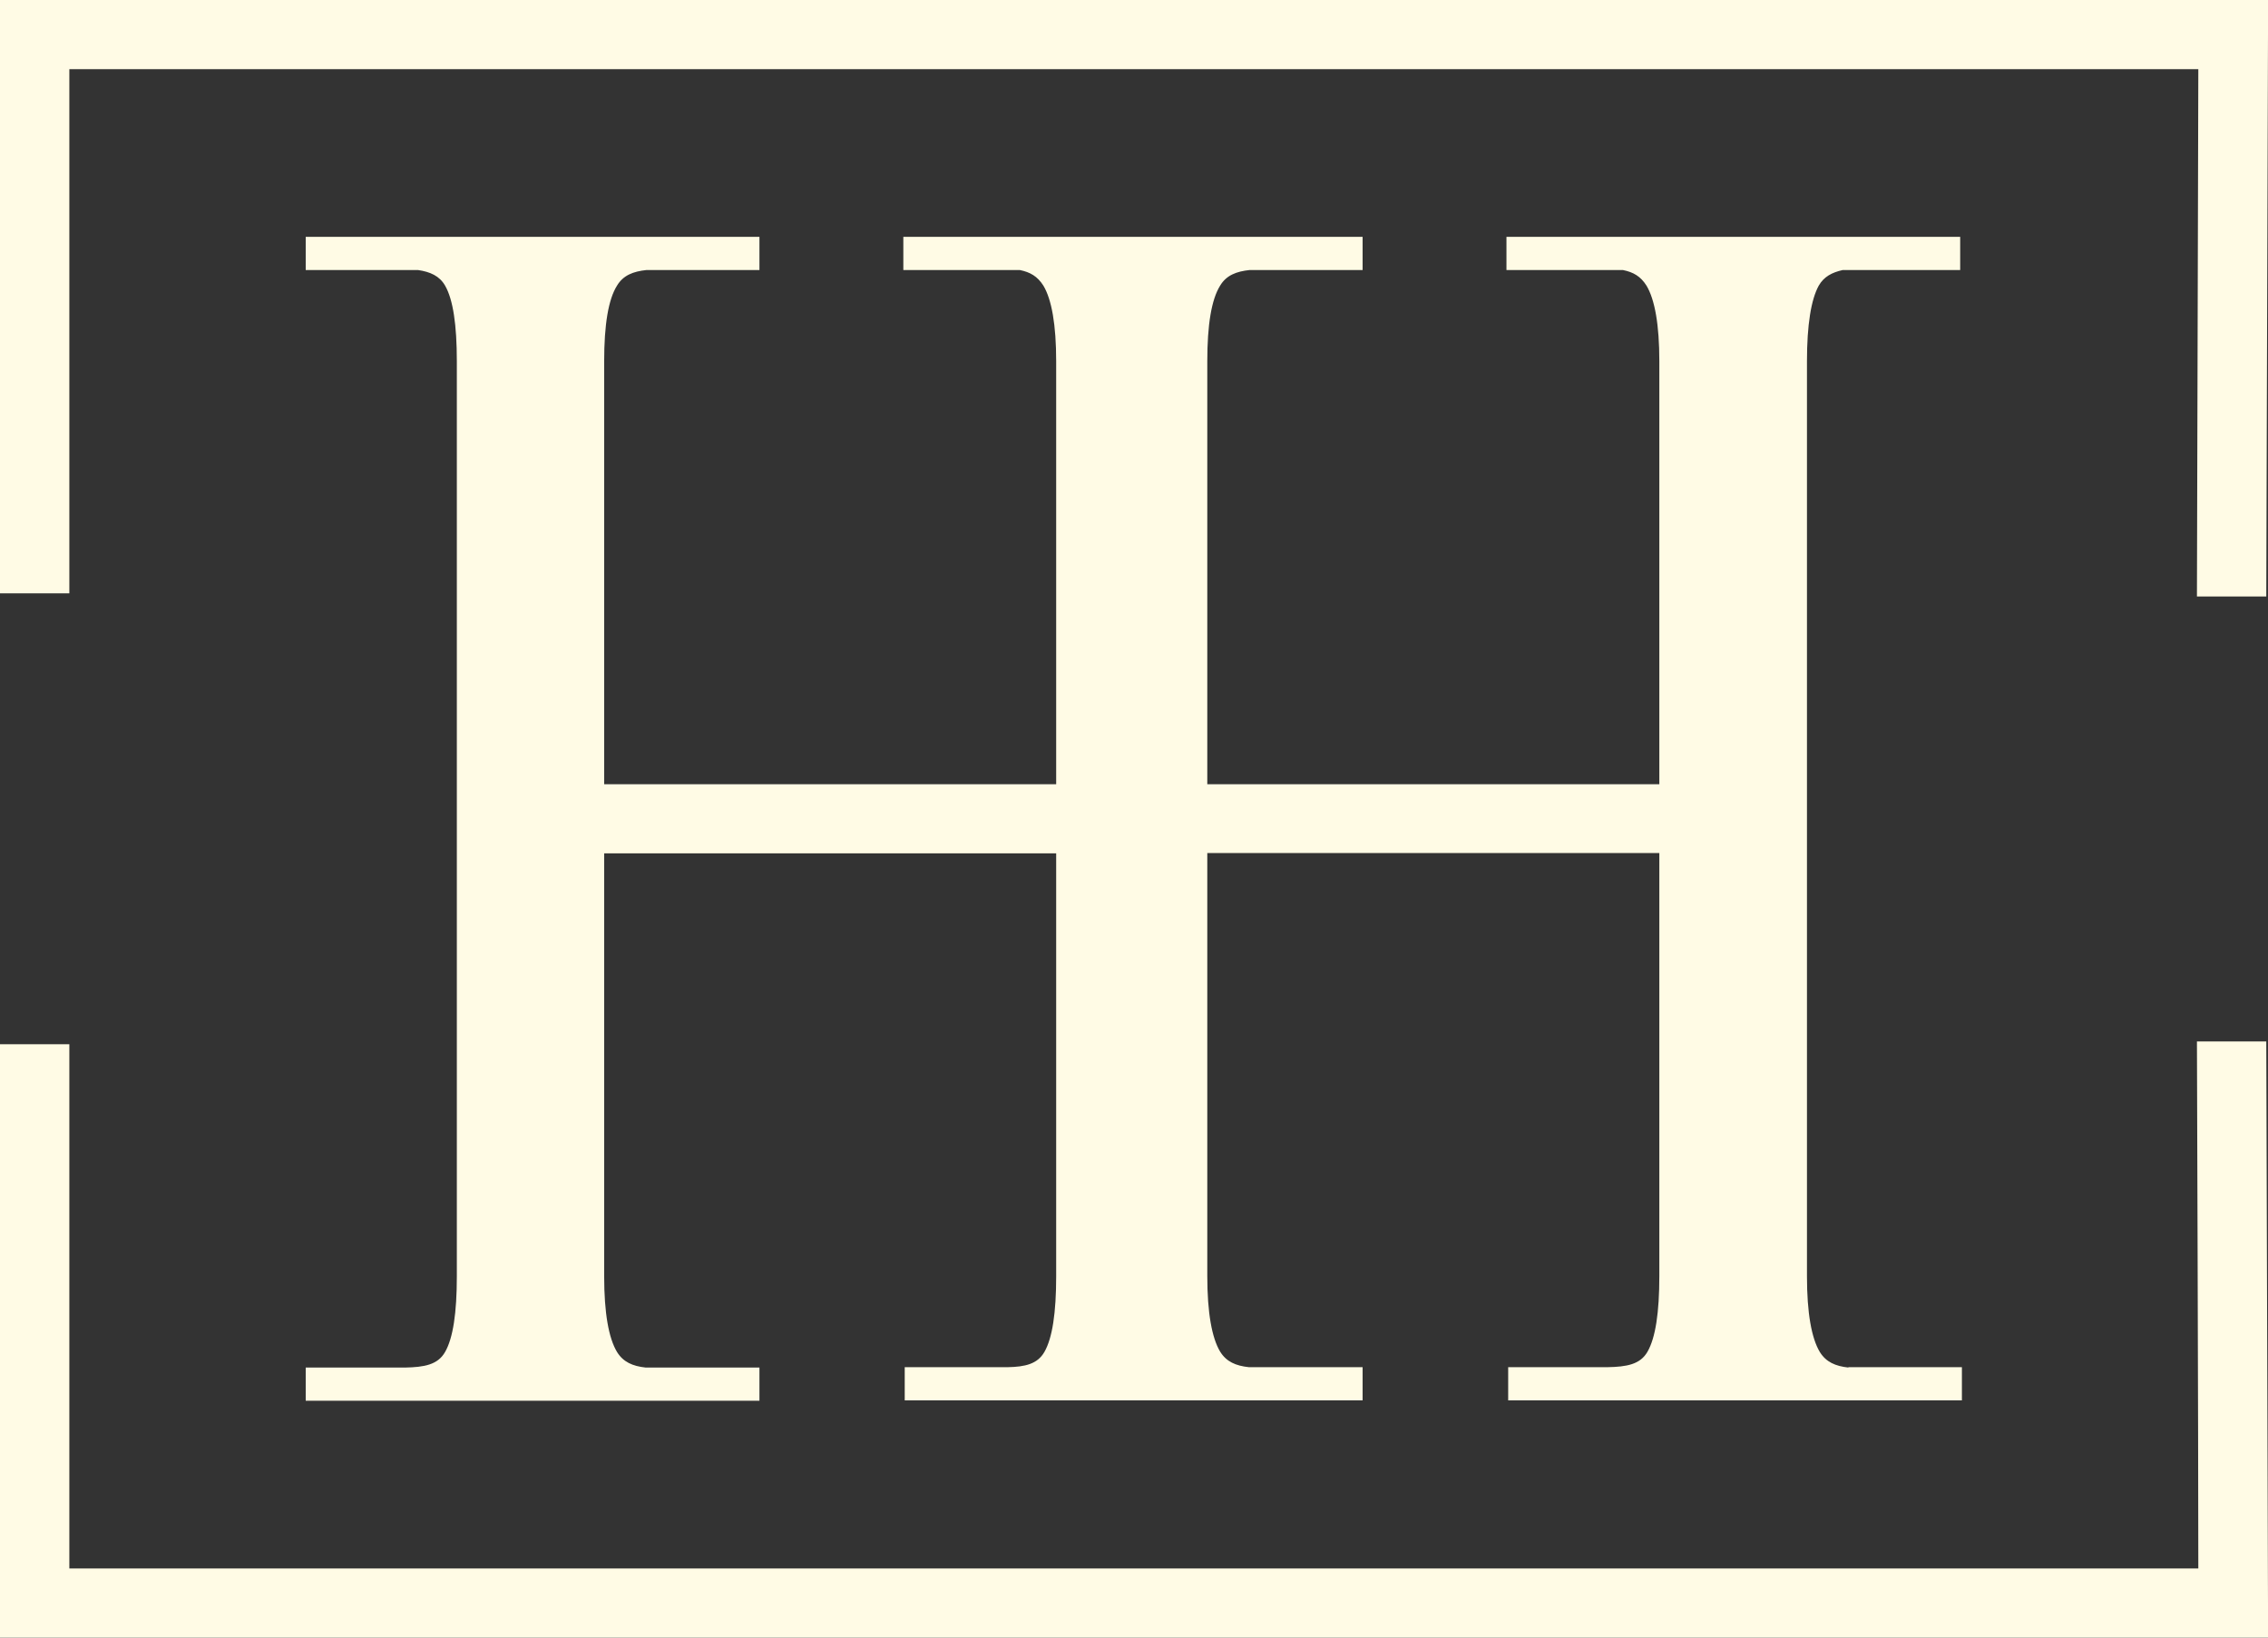
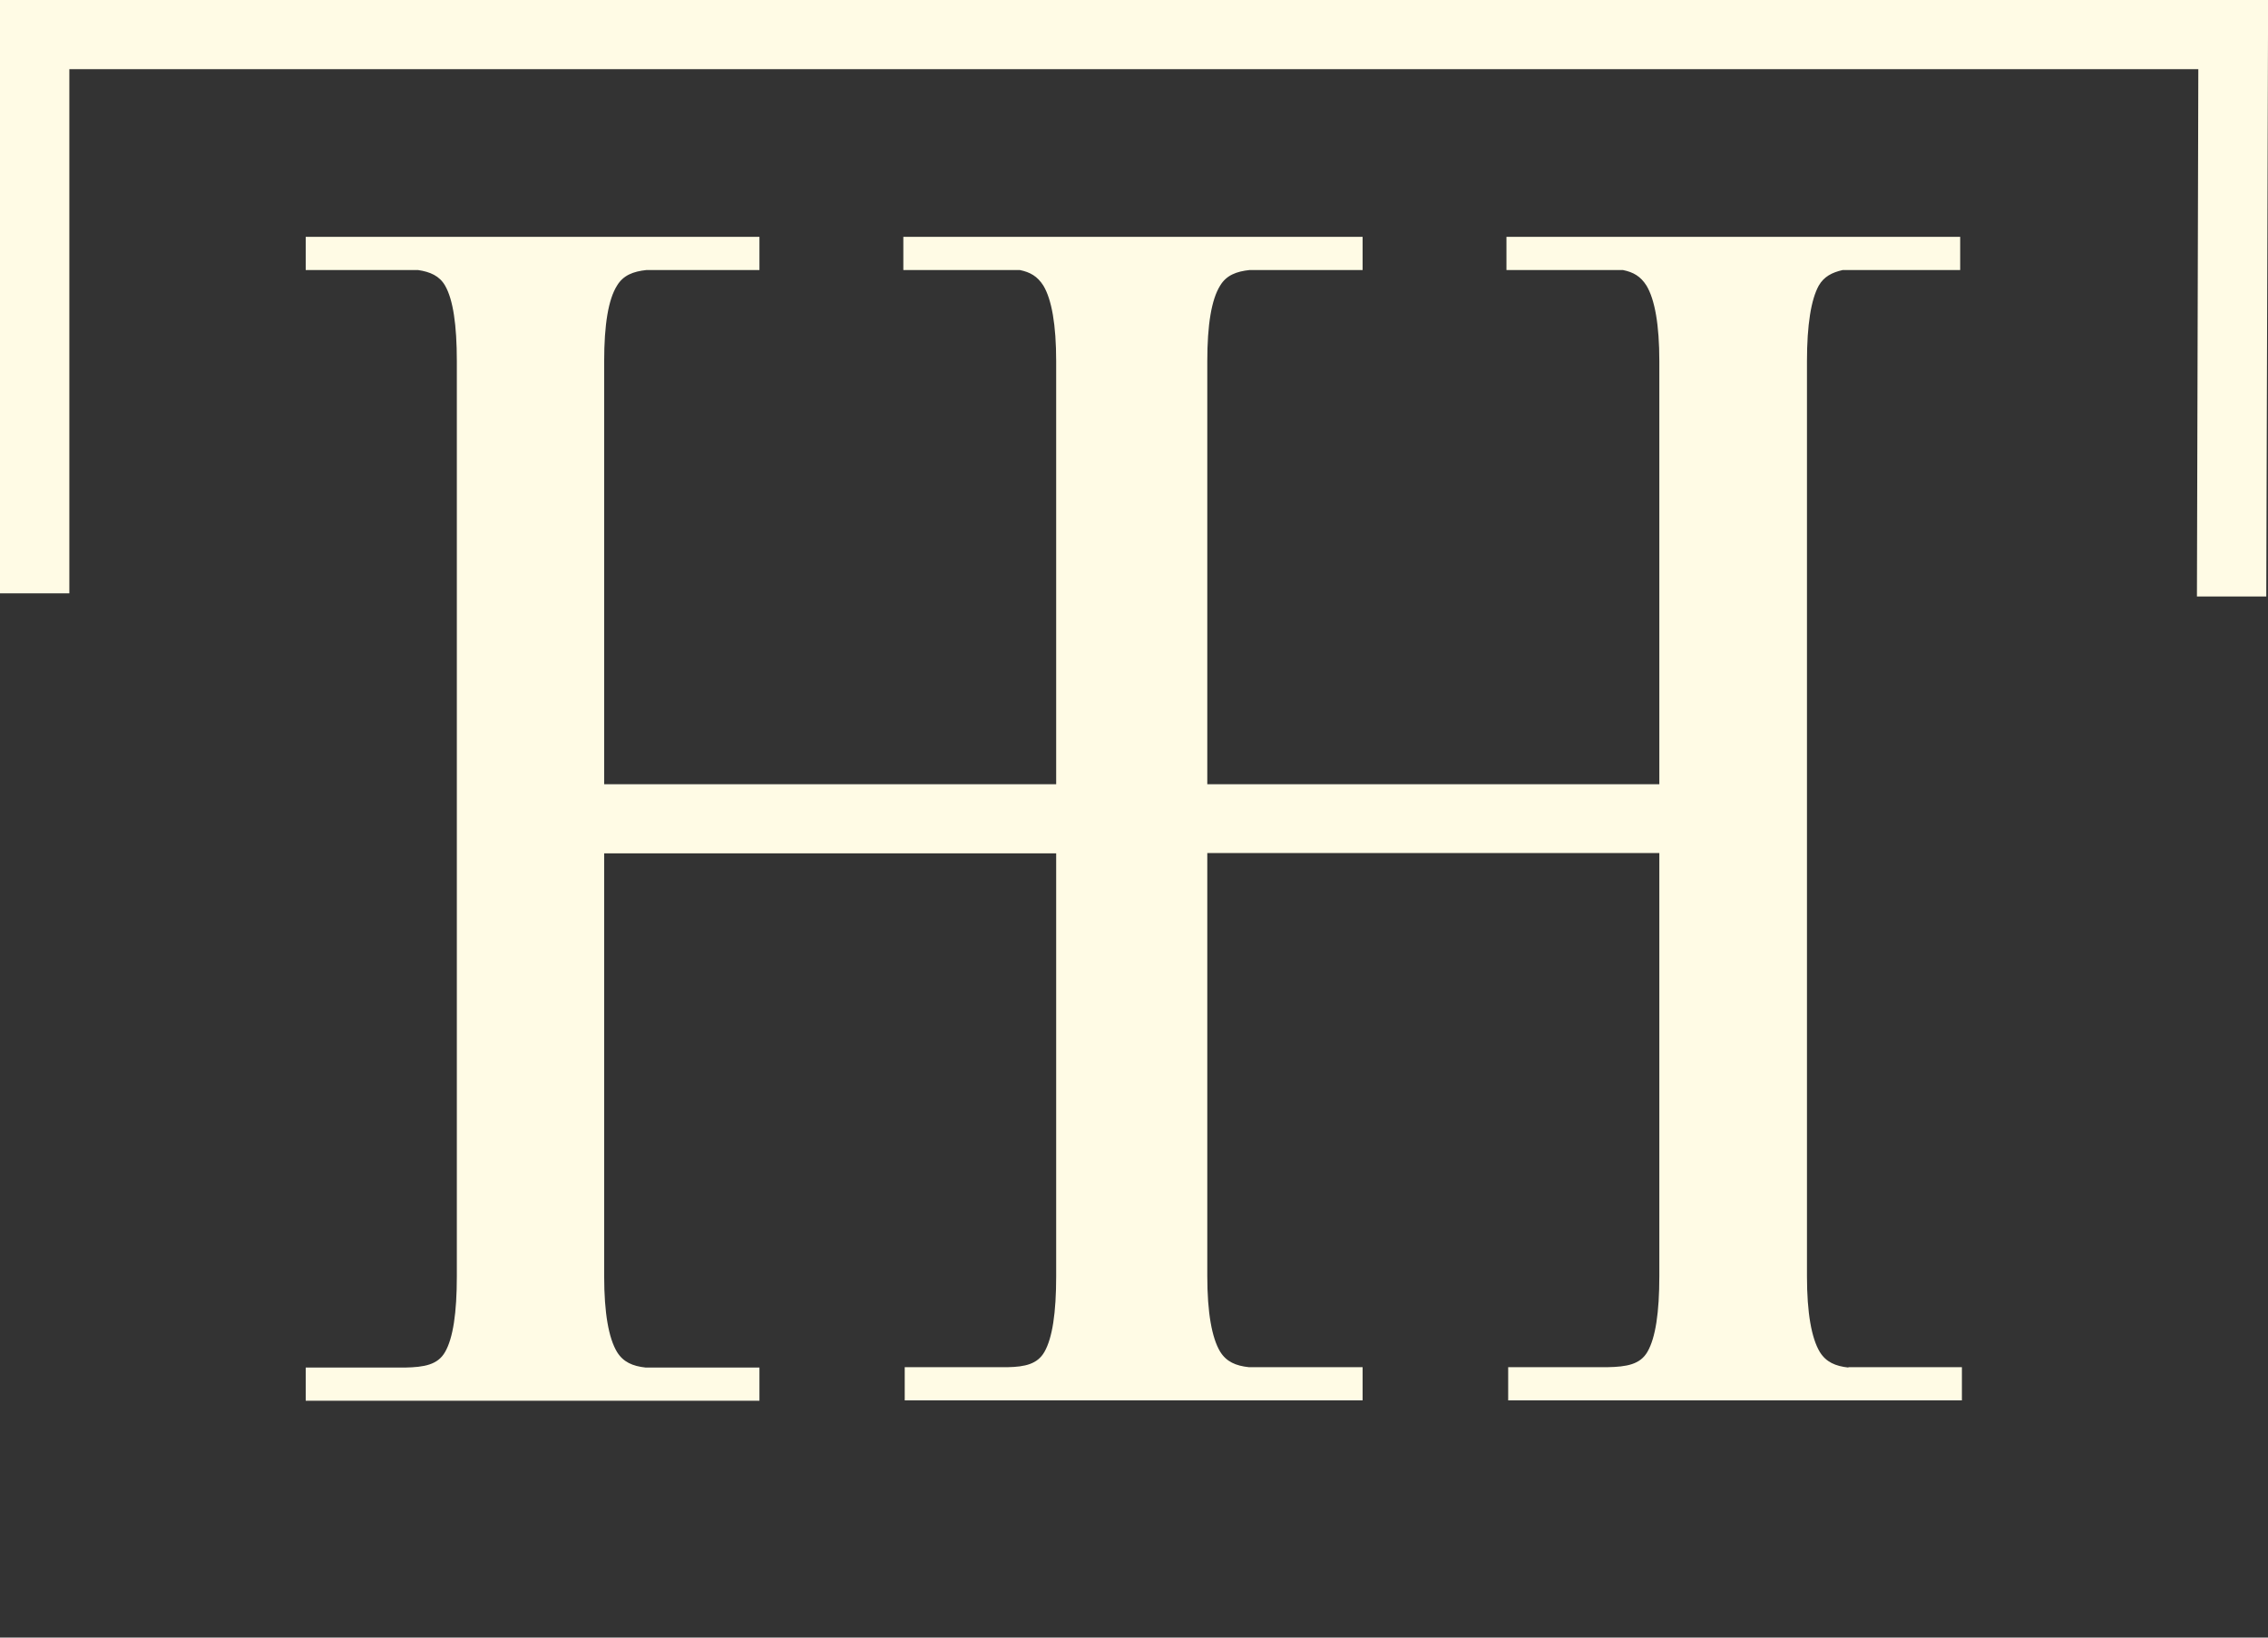
<svg xmlns="http://www.w3.org/2000/svg" width="54" height="39" viewBox="0 0 54 39" fill="none">
  <rect x="0" y="0" width="54" height="39" fill="#333333" stroke="none" />
  <g clip-path="url(#clip0_1121_408)">
    <path d="M53.959 14.205H52.308C52.308 14.205 52.333 4.57 52.341 1.647H1.651V14.131H0V0H54V0.823C54 1.153 53.959 14.205 53.959 14.205Z" fill="#FFFBE5" />
-     <path d="M54 39H0V24.869H1.651V37.353H52.341C52.341 34.43 52.308 24.803 52.308 24.803H53.959C53.959 24.803 54 37.847 54 38.176V39Z" fill="#FFFBE5" />
    <path d="M44.014 32.569C43.7 32.536 43.477 32.437 43.329 32.198C43.131 31.869 43.023 31.267 43.023 30.395V8.605C43.023 7.732 43.122 7.131 43.304 6.802C43.428 6.588 43.617 6.489 43.873 6.431H46.193C46.193 6.431 46.201 6.431 46.209 6.431H46.671V5.641H35.868V6.431H36.239C36.239 6.431 36.248 6.431 36.256 6.431H38.641C38.889 6.481 39.062 6.58 39.202 6.802C39.4 7.131 39.508 7.732 39.508 8.605V18.677H28.745V8.605C28.745 7.732 28.845 7.131 29.051 6.802C29.199 6.555 29.439 6.464 29.752 6.431H31.824C31.824 6.431 31.832 6.431 31.84 6.431H32.443V5.641H21.508V6.431H21.879C21.879 6.431 21.887 6.431 21.895 6.431H22.011C22.011 6.431 22.019 6.431 22.027 6.431H24.281C24.528 6.481 24.701 6.58 24.842 6.802C25.04 7.131 25.147 7.732 25.147 8.605V18.677H14.385V8.605C14.385 7.732 14.484 7.131 14.691 6.802C14.839 6.555 15.078 6.464 15.392 6.431H18.082V5.641H7.279V6.431H7.651C7.651 6.431 7.659 6.431 7.667 6.431H9.953C10.242 6.473 10.465 6.571 10.597 6.802C10.787 7.131 10.877 7.732 10.877 8.605V30.395C10.877 31.267 10.787 31.869 10.597 32.198C10.424 32.503 10.102 32.56 9.64 32.569H7.279V33.359H18.082V32.569H15.376C15.062 32.536 14.839 32.437 14.691 32.198C14.492 31.869 14.385 31.267 14.385 30.395V20.323H25.147V30.395C25.147 31.267 25.056 31.869 24.866 32.198C24.701 32.486 24.404 32.552 23.992 32.56H21.64H21.541V33.351H32.344H32.443V32.56H29.736C29.422 32.527 29.199 32.429 29.051 32.19C28.853 31.86 28.745 31.259 28.745 30.386V20.315H39.508V30.386C39.508 31.259 39.417 31.86 39.227 32.19C39.054 32.495 38.732 32.552 38.27 32.56H35.909V33.351H46.712V32.56H44.005L44.014 32.569Z" fill="#FFFBE5" />
  </g>
  <defs>
    <clipPath id="clip0_1121_408">
      <rect width="54" height="39" fill="white" />
    </clipPath>
  </defs>
</svg>